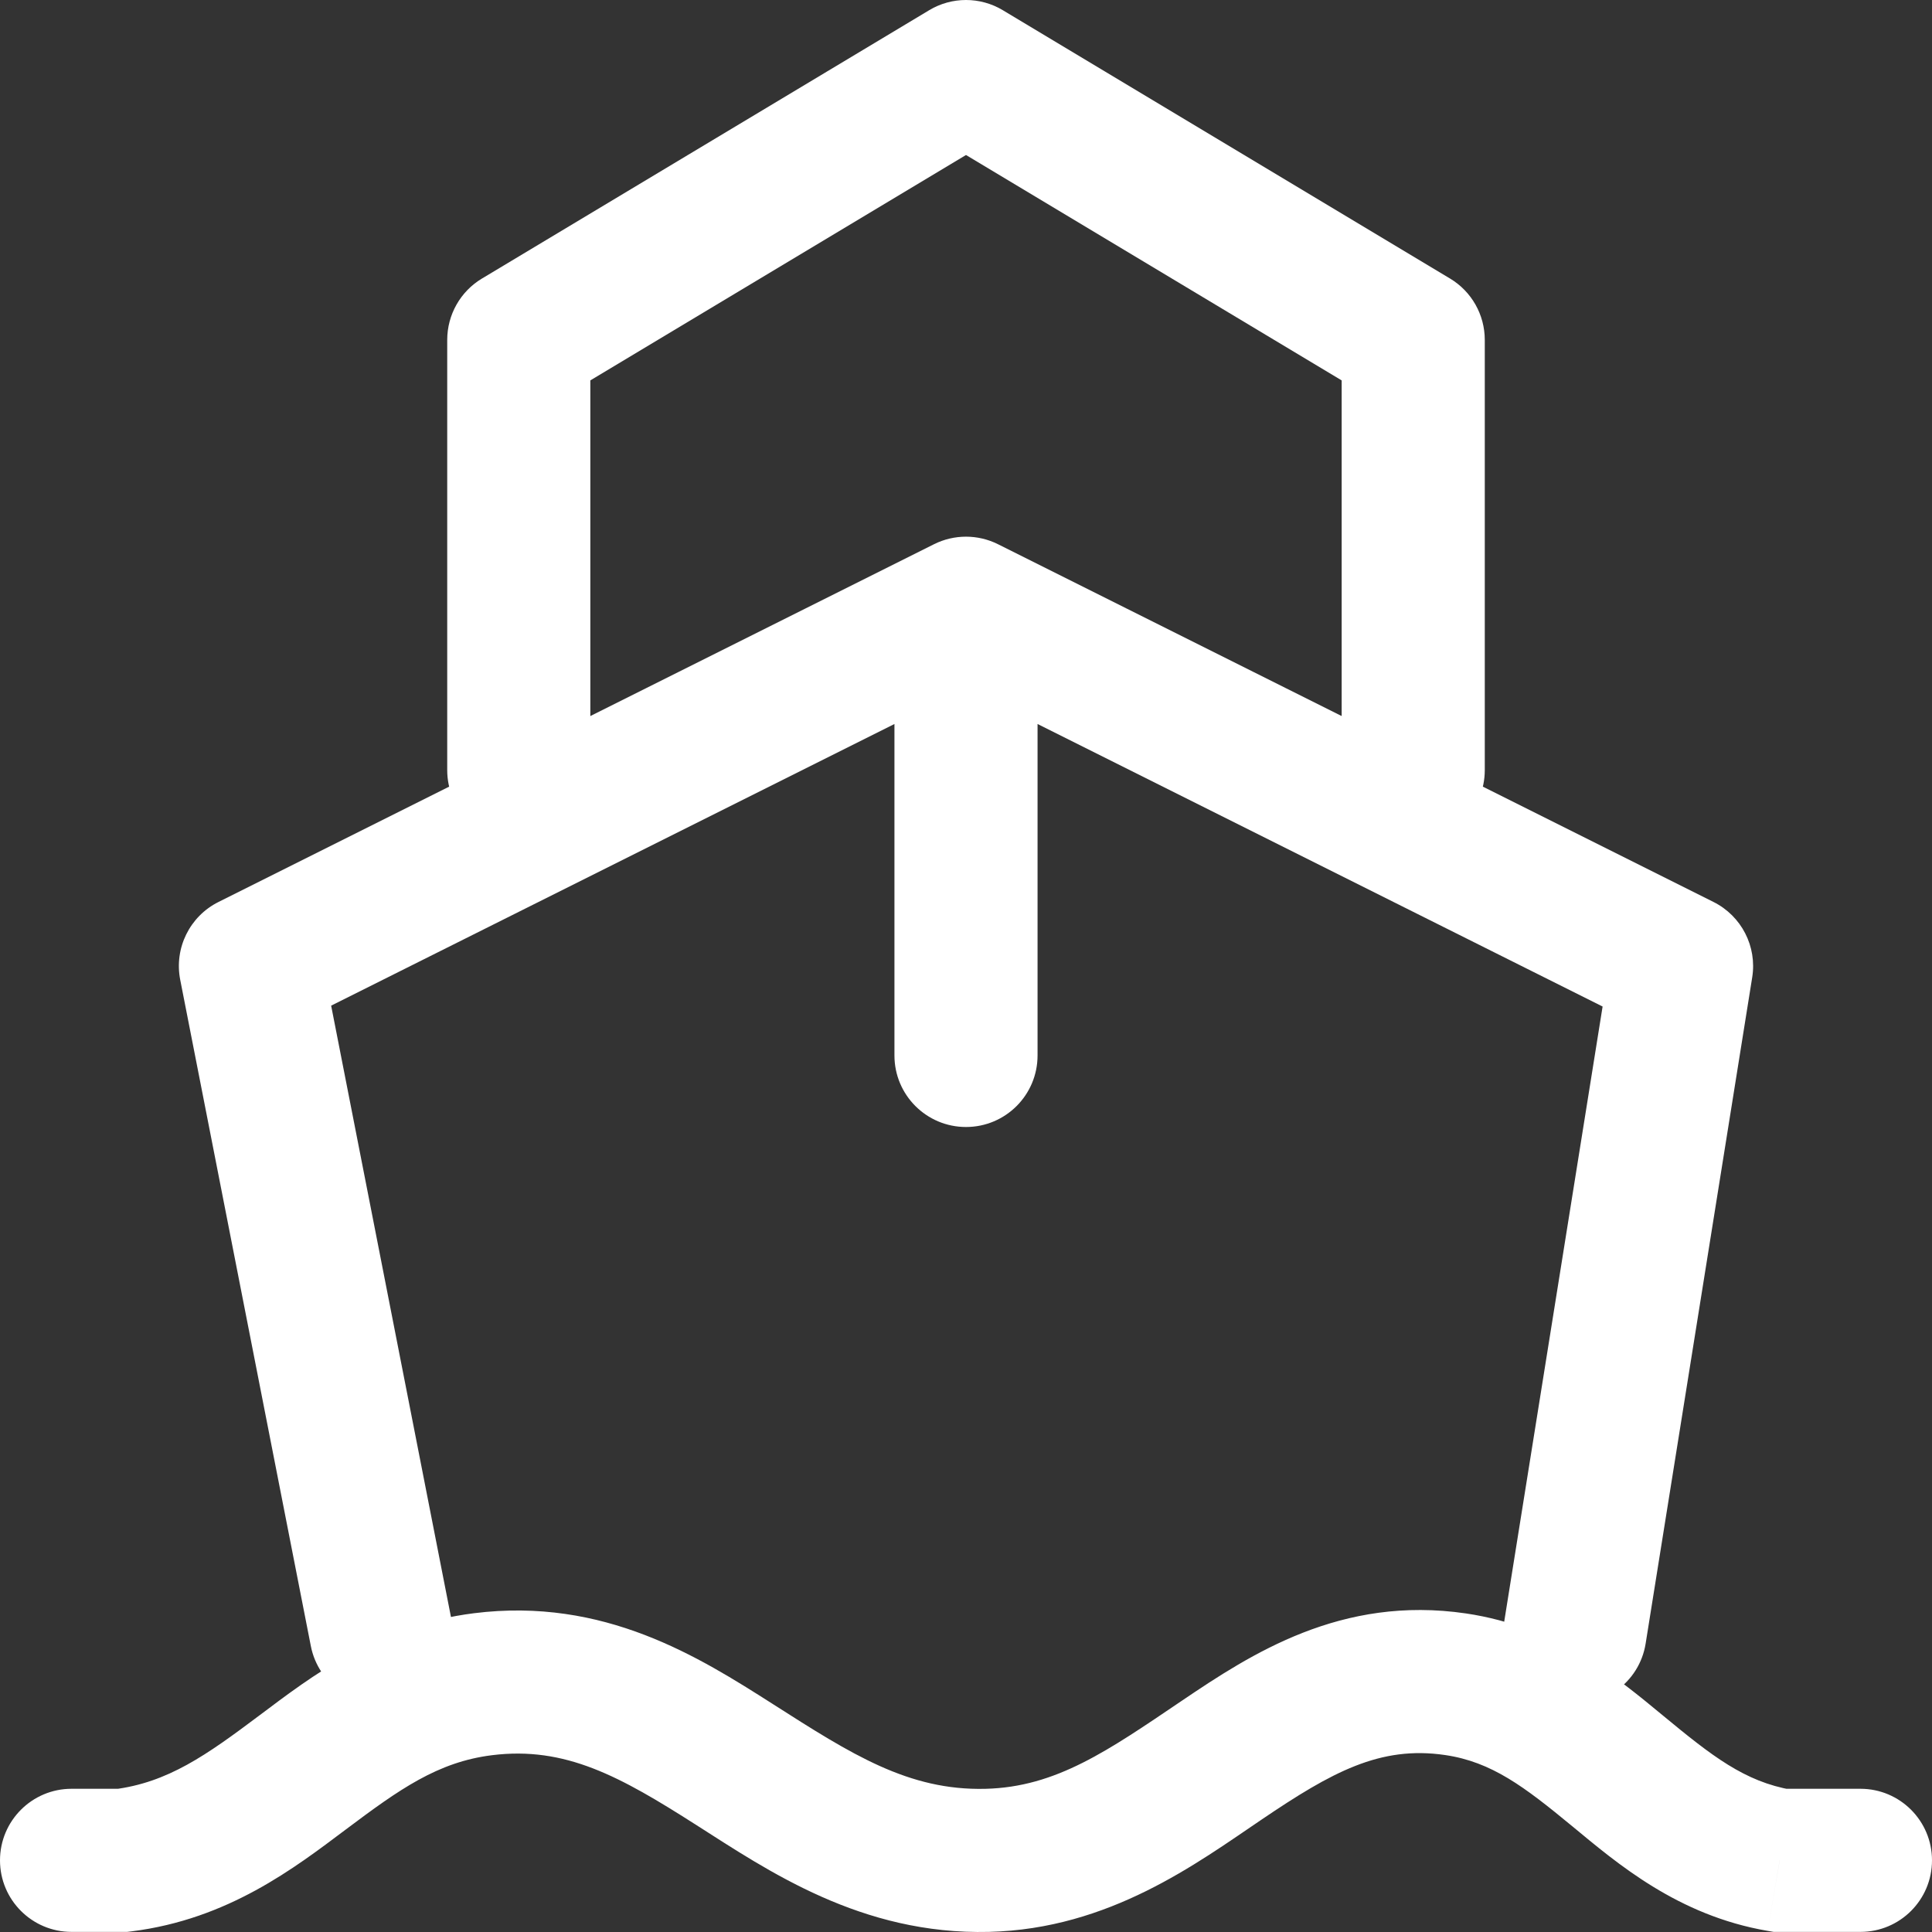
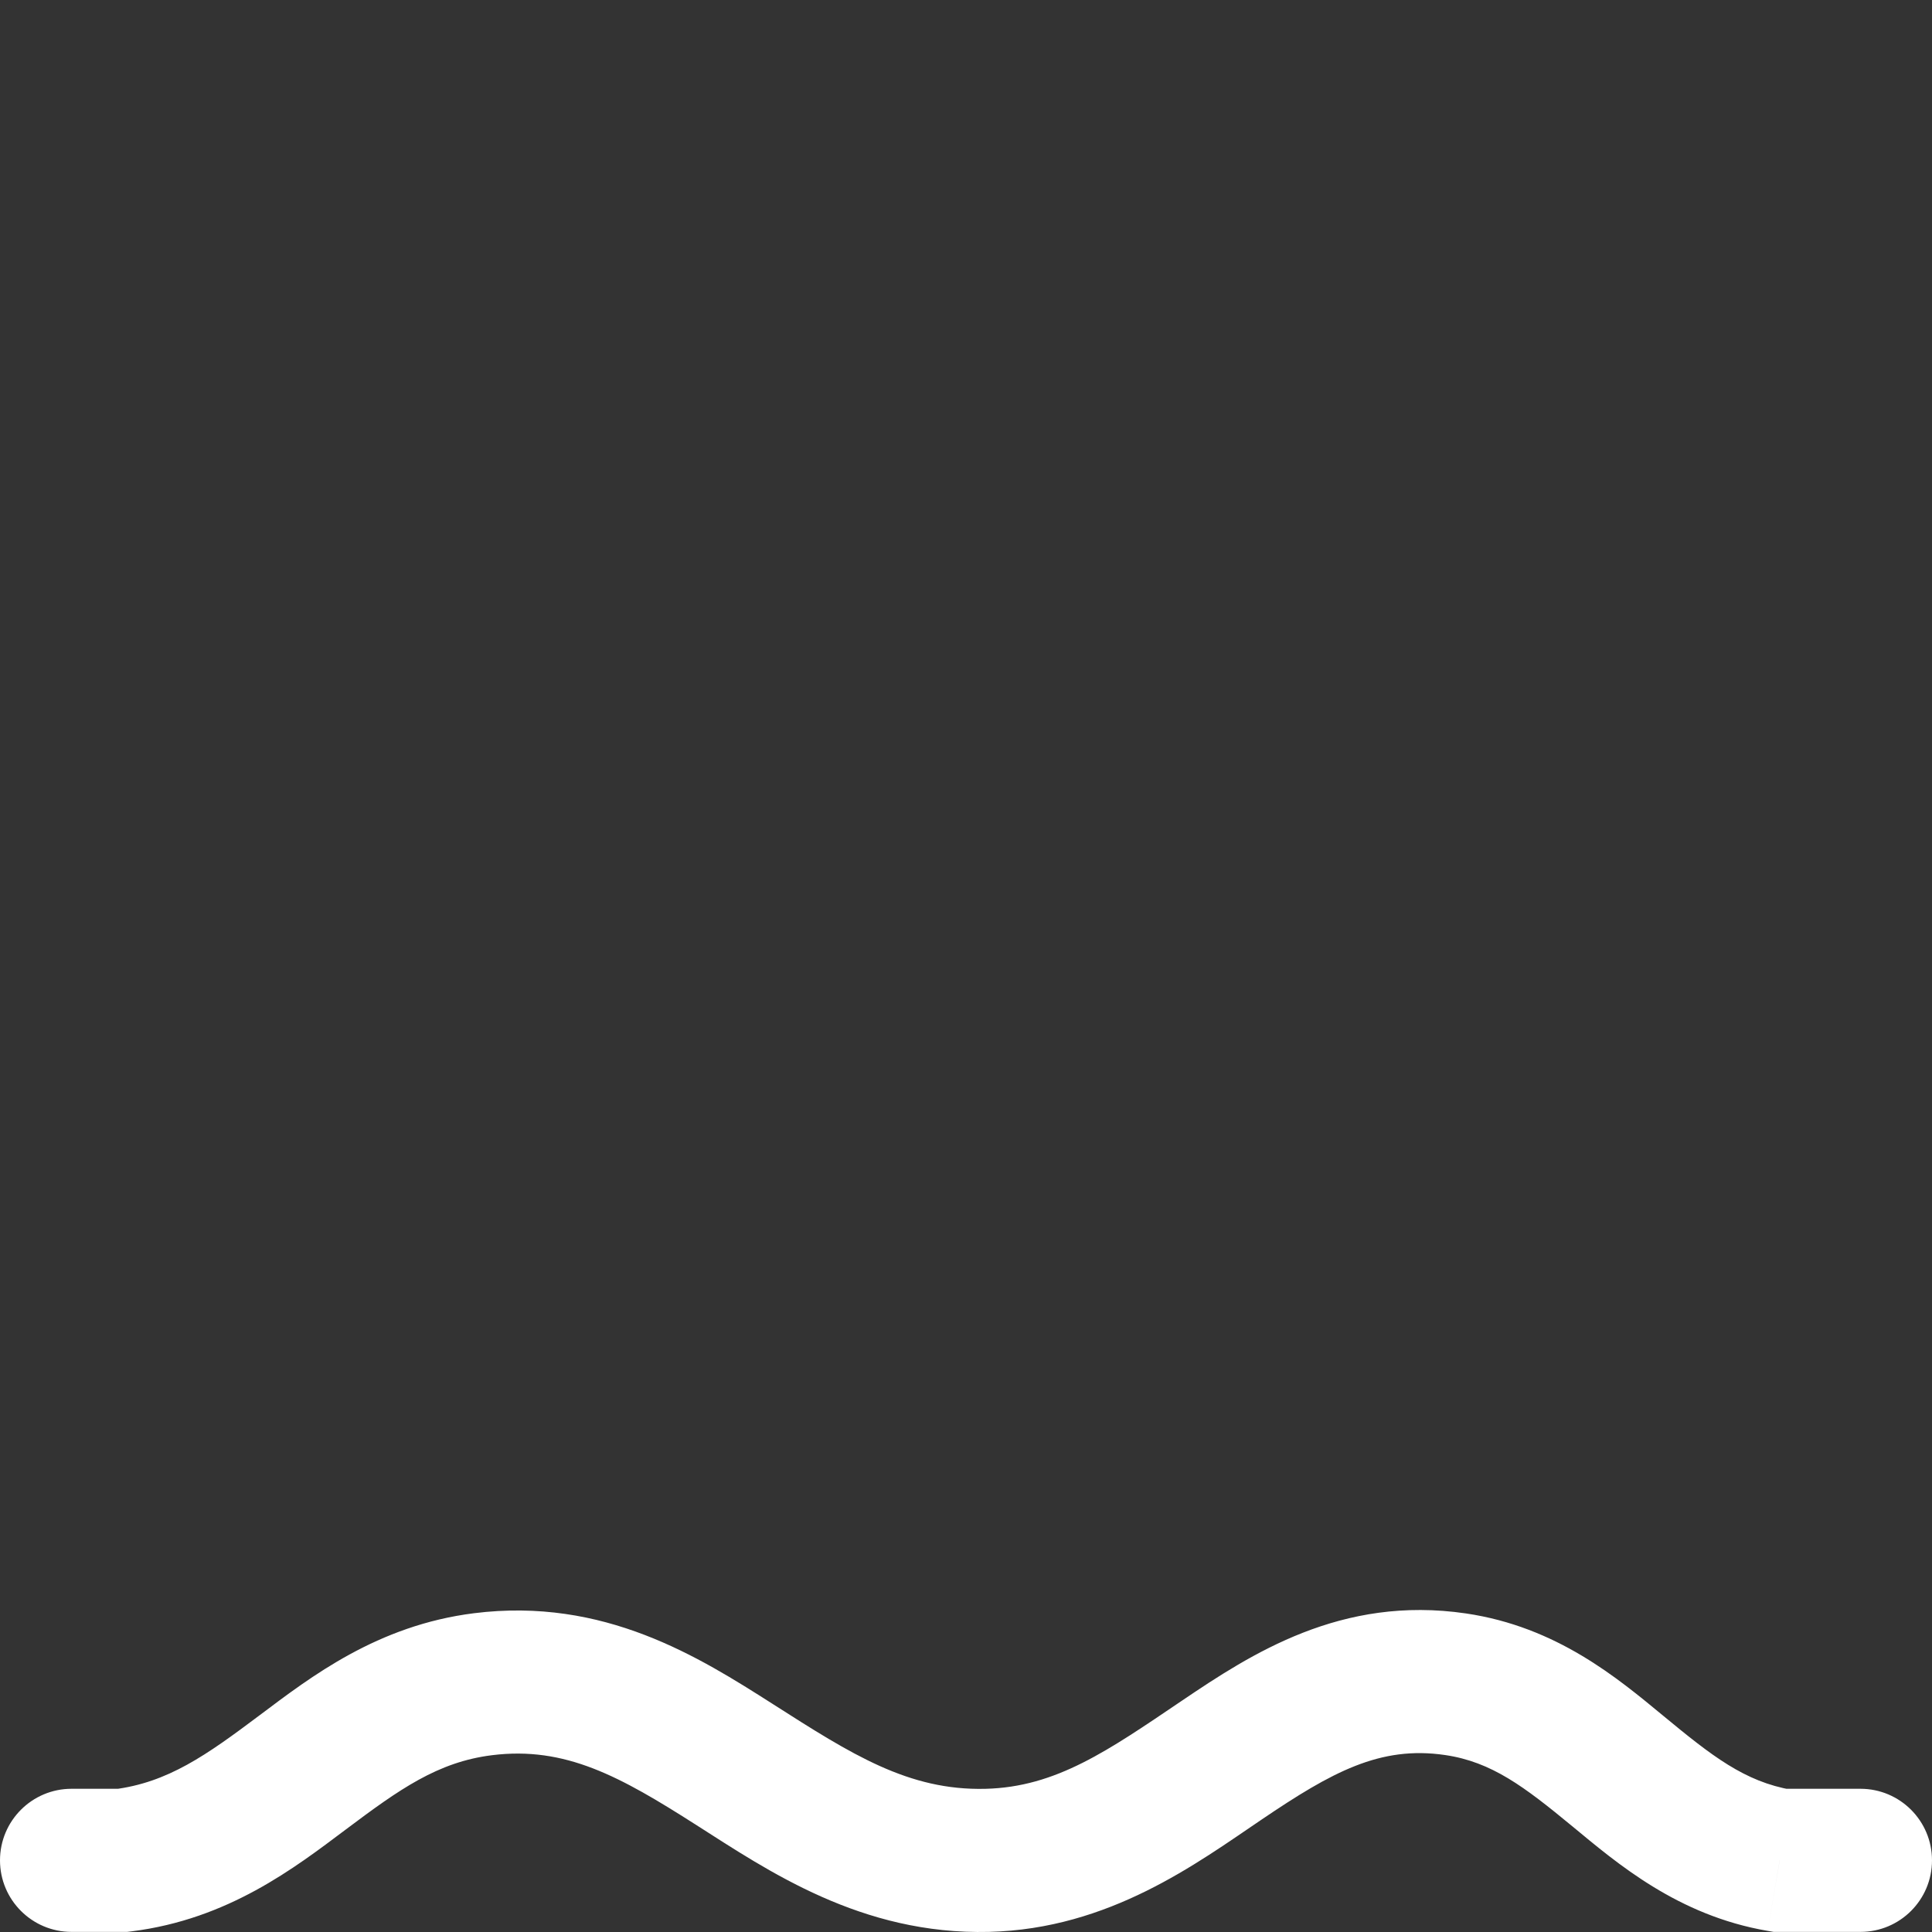
<svg xmlns="http://www.w3.org/2000/svg" width="54" height="54" viewBox="0 0 54 54" fill="none">
  <rect x="0" y="0" width="54" height="54" fill="#333333" stroke="none" />
-   <path d="M8.688 46.008C8.9 47.092 9.951 47.798 11.035 47.586C12.119 47.373 12.826 46.322 12.613 45.238L8.688 46.008ZM7 27L6.106 25.211C5.301 25.613 4.864 26.503 5.037 27.385L7 27ZM27 17L27.894 15.211C27.331 14.93 26.669 14.93 26.106 15.211L27 17ZM47 27L48.975 27.316C49.113 26.454 48.675 25.602 47.894 25.211L47 27ZM42.046 45.307C41.872 46.398 42.614 47.423 43.705 47.598C44.796 47.772 45.822 47.029 45.996 45.939L42.046 45.307ZM25 29.5C25 30.605 25.895 31.5 27 31.5C28.105 31.5 29 30.605 29 29.5H25ZM12.613 45.238L8.963 26.615L5.037 27.385L8.688 46.008L12.613 45.238ZM7.894 28.789L27.894 18.789L26.106 15.211L6.106 25.211L7.894 28.789ZM26.106 18.789L46.106 28.789L47.894 25.211L27.894 15.211L26.106 18.789ZM45.025 26.684L42.046 45.307L45.996 45.939L48.975 27.316L45.025 26.684ZM25 17V29.5H29V17H25Z" fill="white" />
  <path d="M2 49.997C0.895 49.997 0 50.893 0 51.997C0 53.102 0.895 53.997 2 53.997V49.997ZM3.43 51.997V53.997H3.555L3.679 53.982L3.43 51.997ZM13.498 47.075L13.747 49.059L13.498 47.075ZM27.593 51.997L27.544 49.998L27.593 51.997ZM40.682 47.075L40.973 45.096L40.973 45.096L40.682 47.075ZM49.744 51.997L49.404 53.968L49.573 53.997H49.744V51.997ZM52 53.997C53.105 53.997 54 53.102 54 51.997C54 50.893 53.105 49.997 52 49.997V53.997ZM2 53.997H3.43V49.997H2V53.997ZM3.679 53.982C6.379 53.643 8.236 52.208 9.664 51.136C11.164 50.01 12.235 49.249 13.747 49.059L13.249 45.09C10.549 45.429 8.691 46.865 7.263 47.937C5.764 49.062 4.693 49.823 3.181 50.013L3.679 53.982ZM13.747 49.059C15.806 48.801 17.339 49.655 19.459 51.008C21.461 52.284 24.072 54.085 27.643 53.997L27.544 49.998C25.391 50.051 23.802 49.034 21.611 47.635C19.538 46.313 16.885 44.635 13.249 45.09L13.747 49.059ZM27.643 53.997C31.01 53.914 33.454 52.08 35.272 50.851C37.218 49.535 38.57 48.786 40.391 49.054L40.973 45.096C37.485 44.583 34.966 46.23 33.032 47.537C30.969 48.931 29.524 49.949 27.544 49.998L27.643 53.997ZM40.391 49.054C41.694 49.245 42.607 49.94 43.944 51.043C45.202 52.082 46.89 53.536 49.404 53.968L50.083 50.026C48.763 49.799 47.842 49.075 46.49 47.958C45.216 46.907 43.515 45.47 40.973 45.096L40.391 49.054ZM49.744 53.997H52V49.997H49.744V53.997Z" fill="white" />
-   <path d="M12.5 21.525C12.5 22.629 13.395 23.525 14.5 23.525C15.605 23.525 16.5 22.629 16.5 21.525H12.5ZM14.5 9.5L13.471 7.785C12.869 8.146 12.5 8.797 12.5 9.5H14.5ZM27 2L28.029 0.285C27.396 -0.095 26.604 -0.095 25.971 0.285L27 2ZM39.5 9.5H41.5C41.5 8.797 41.131 8.146 40.529 7.785L39.5 9.5ZM37.5 21.525C37.5 22.629 38.395 23.525 39.5 23.525C40.605 23.525 41.5 22.629 41.5 21.525H37.5ZM16.5 21.525V9.5H12.5V21.525H16.5ZM15.529 11.215L28.029 3.715L25.971 0.285L13.471 7.785L15.529 11.215ZM25.971 3.715L38.471 11.215L40.529 7.785L28.029 0.285L25.971 3.715ZM37.5 9.5V21.525H41.5V9.5H37.5Z" fill="white" />
</svg>